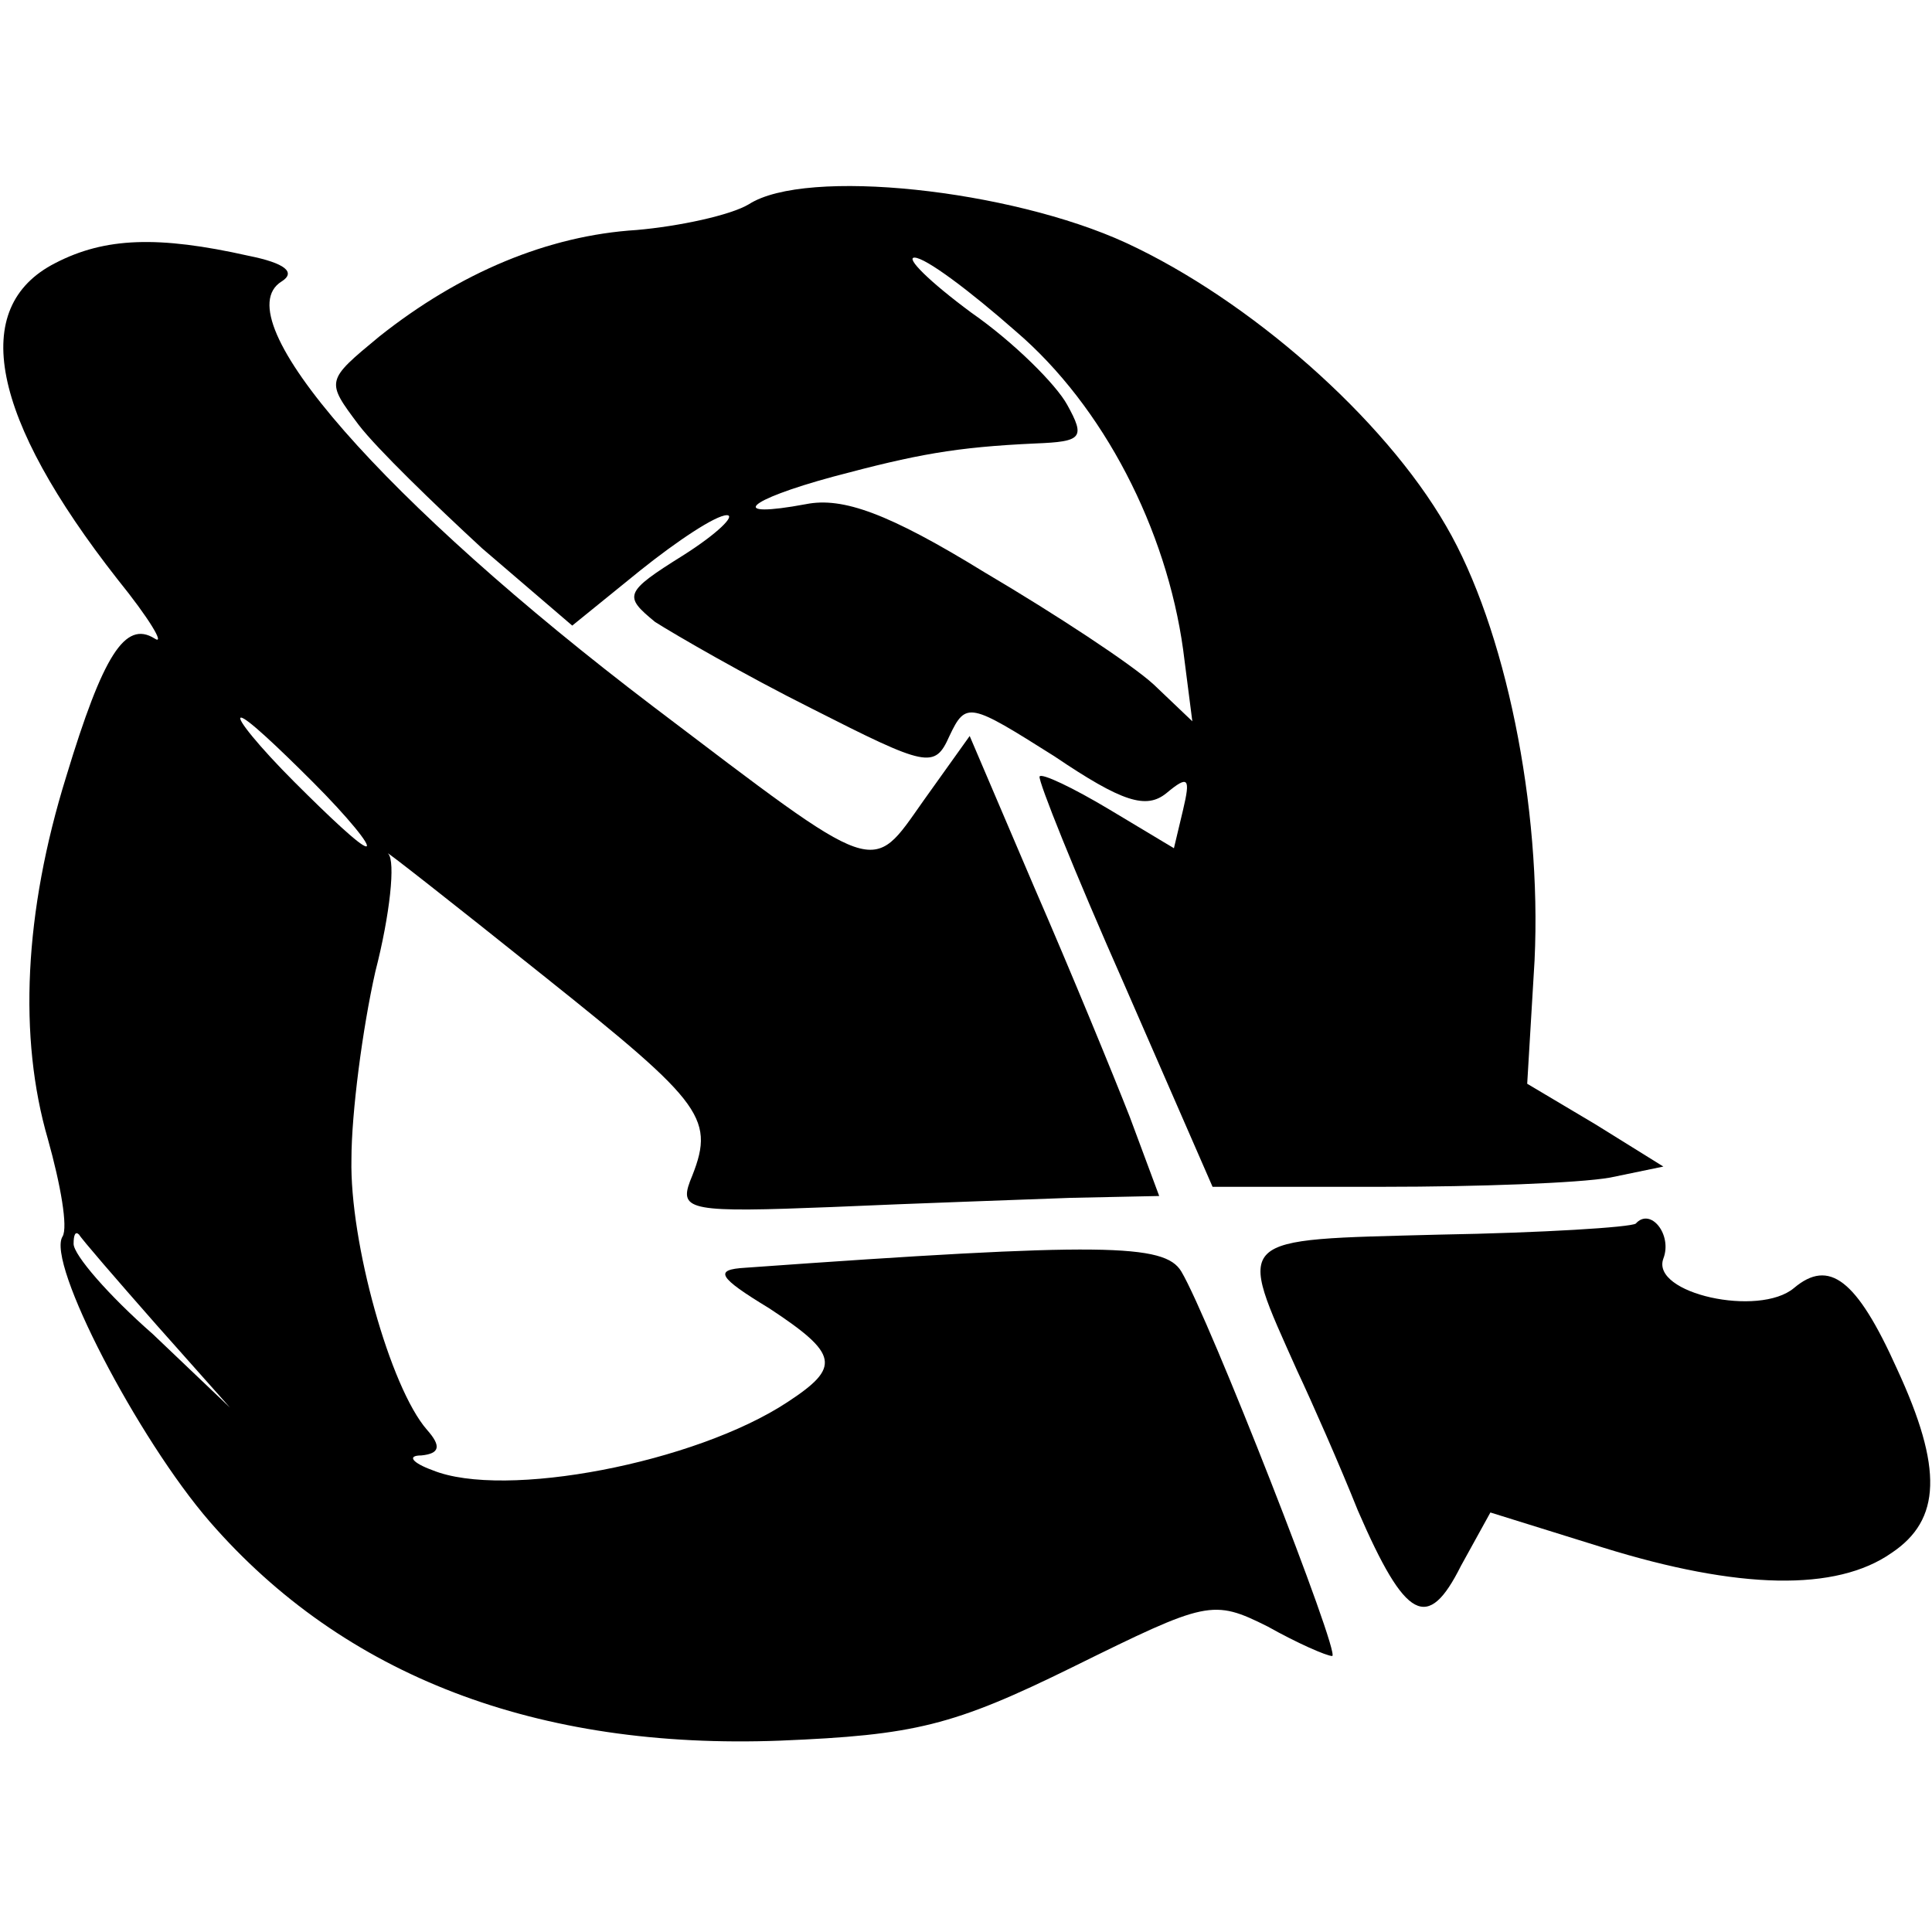
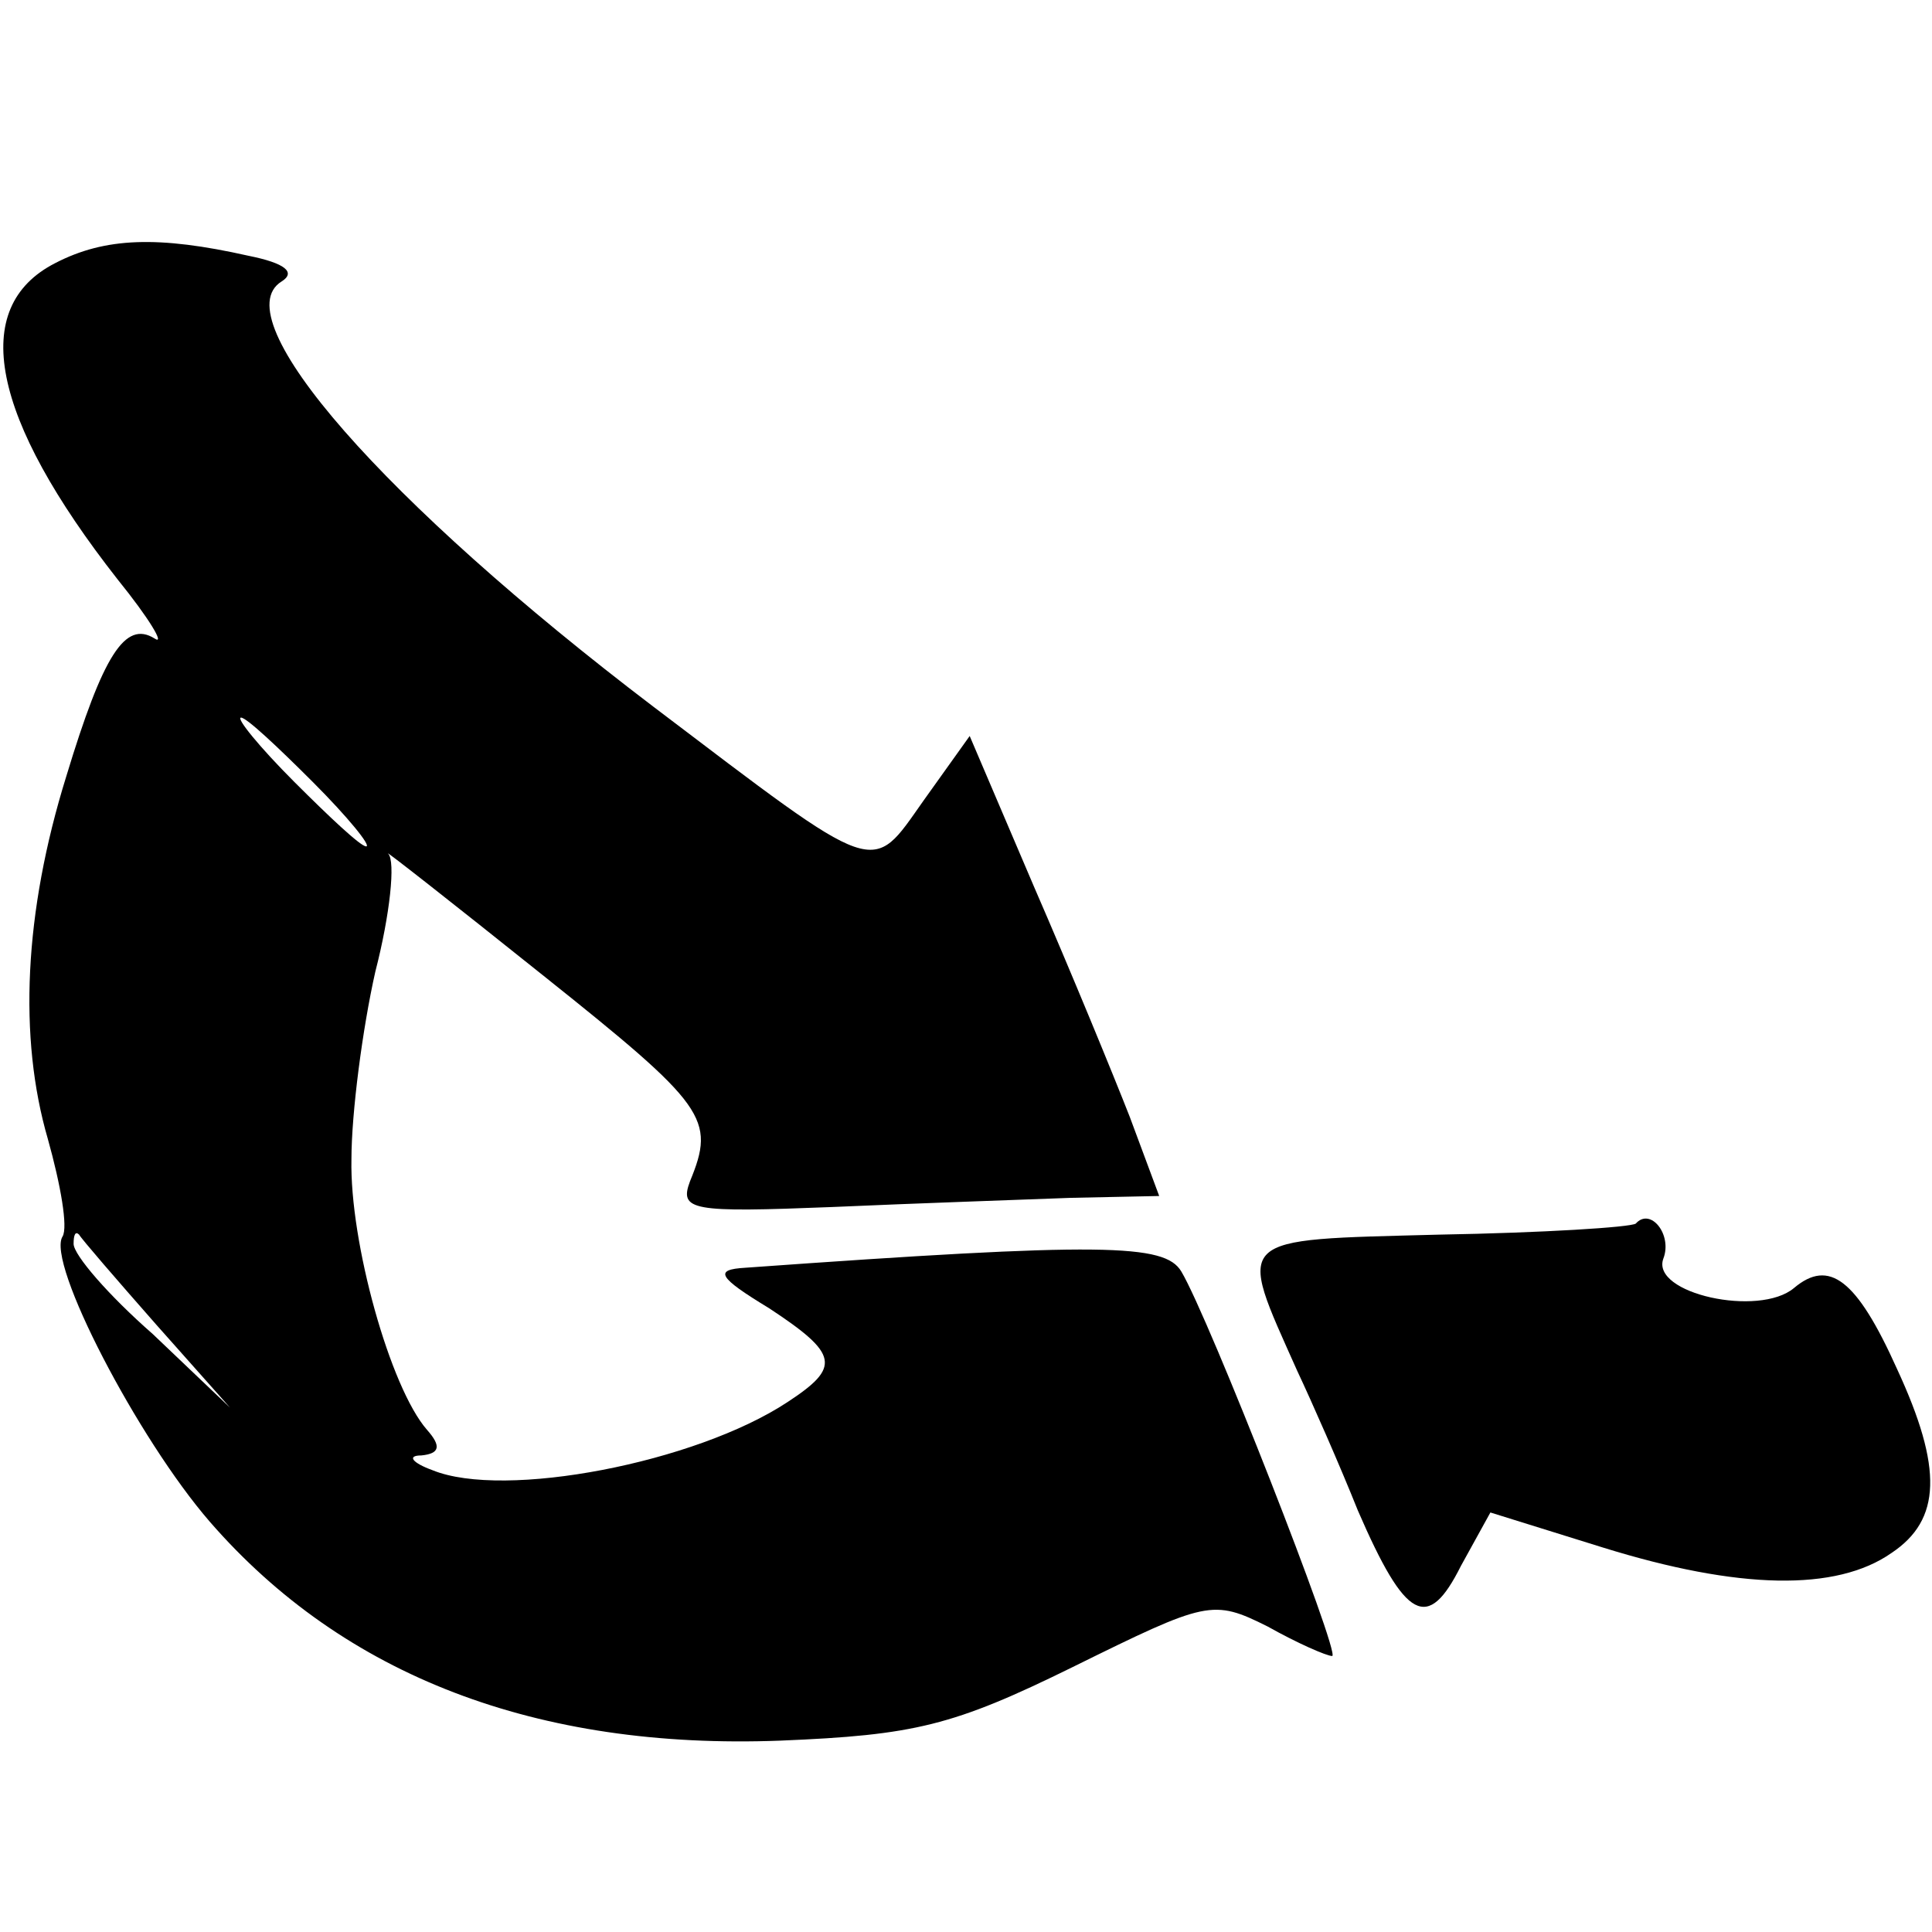
<svg xmlns="http://www.w3.org/2000/svg" version="1.0" width="105pt" height="105pt" viewBox="0 0 105 105" preserveAspectRatio="xMidYMid meet">
  <g transform="translate(0,105) scale(0.1,-0.1)" fill="#000000" stroke="none">
-     <path d="M407 939 c-10 -6 -38 -12 -61 -14 -48 -3 -96 -23 -140 -58 -29 -24 -29 -24 -11 -48 10 -13 41 -43 67 -67 l49 -42 37 30 c20 16 41 30 47 30 5 0 -5 -10 -24 -22 -32 -20 -32 -22 -15 -36 11 -7 49 -29 85 -47 63 -32 67 -33 75 -15 9 19 11 18 57 -11 37 -25 50 -29 61 -20 12 10 13 8 9 -9 l-5 -21 -35 21 c-20 12 -37 20 -38 18 -1 -2 19 -52 46 -113 l48 -110 93 0 c51 0 106 2 123 5 l29 6 -37 23 -37 22 4 67 c4 84 -16 181 -48 236 -34 59 -107 123 -174 154 -63 29 -174 41 -205 21z m145 -69 c48 -41 82 -108 91 -173 l5 -39 -21 20 c-12 11 -53 38 -92 61 -52 32 -77 41 -97 37 -43 -8 -33 2 15 15 45 12 66 16 110 18 25 1 27 3 17 21 -6 11 -29 34 -52 50 -23 17 -36 30 -31 30 6 0 30 -18 55 -40z" />
    <path d="M30 907 c-47 -24 -35 -84 34 -172 17 -21 26 -36 20 -32 -16 10 -28 -9 -48 -75 -23 -74 -26 -142 -10 -197 7 -25 11 -48 8 -53 -9 -14 41 -110 80 -155 73 -84 178 -124 310 -119 73 3 94 8 159 40 73 36 76 37 106 22 16 -9 32 -16 35 -16 5 0 -67 184 -82 209 -9 15 -42 16 -237 2 -17 -1 -15 -5 13 -22 38 -25 39 -32 10 -51 -50 -33 -154 -53 -193 -37 -11 4 -14 8 -6 8 10 1 11 5 3 14 -20 23 -42 102 -41 147 0 25 6 71 13 102 8 31 11 60 7 64 -3 3 34 -26 84 -66 89 -71 94 -78 80 -112 -6 -16 1 -17 77 -14 45 2 104 4 130 5 l48 1 -16 43 c-9 23 -32 79 -52 125 l-35 82 -25 -35 c-29 -41 -23 -43 -147 51 -146 111 -234 211 -202 231 8 5 2 10 -18 14 -49 11 -78 10 -105 -4z m140 -282 c19 -19 32 -35 29 -35 -3 0 -20 16 -39 35 -19 19 -32 35 -29 35 3 0 20 -16 39 -35z m-85 -295 l40 -45 -42 40 c-24 21 -43 43 -43 49 0 5 1 7 3 5 1 -2 20 -24 42 -49z" />
    <path d="M889 385 c-3 -2 -50 -5 -107 -6 -113 -3 -110 0 -77 -74 8 -17 23 -51 33 -76 26 -60 38 -66 56 -30 l16 29 61 -19 c74 -23 127 -24 157 -3 27 18 28 46 3 100 -22 49 -37 60 -56 44 -19 -16 -78 -3 -71 16 5 13 -7 28 -15 19z" />
  </g>
</svg>